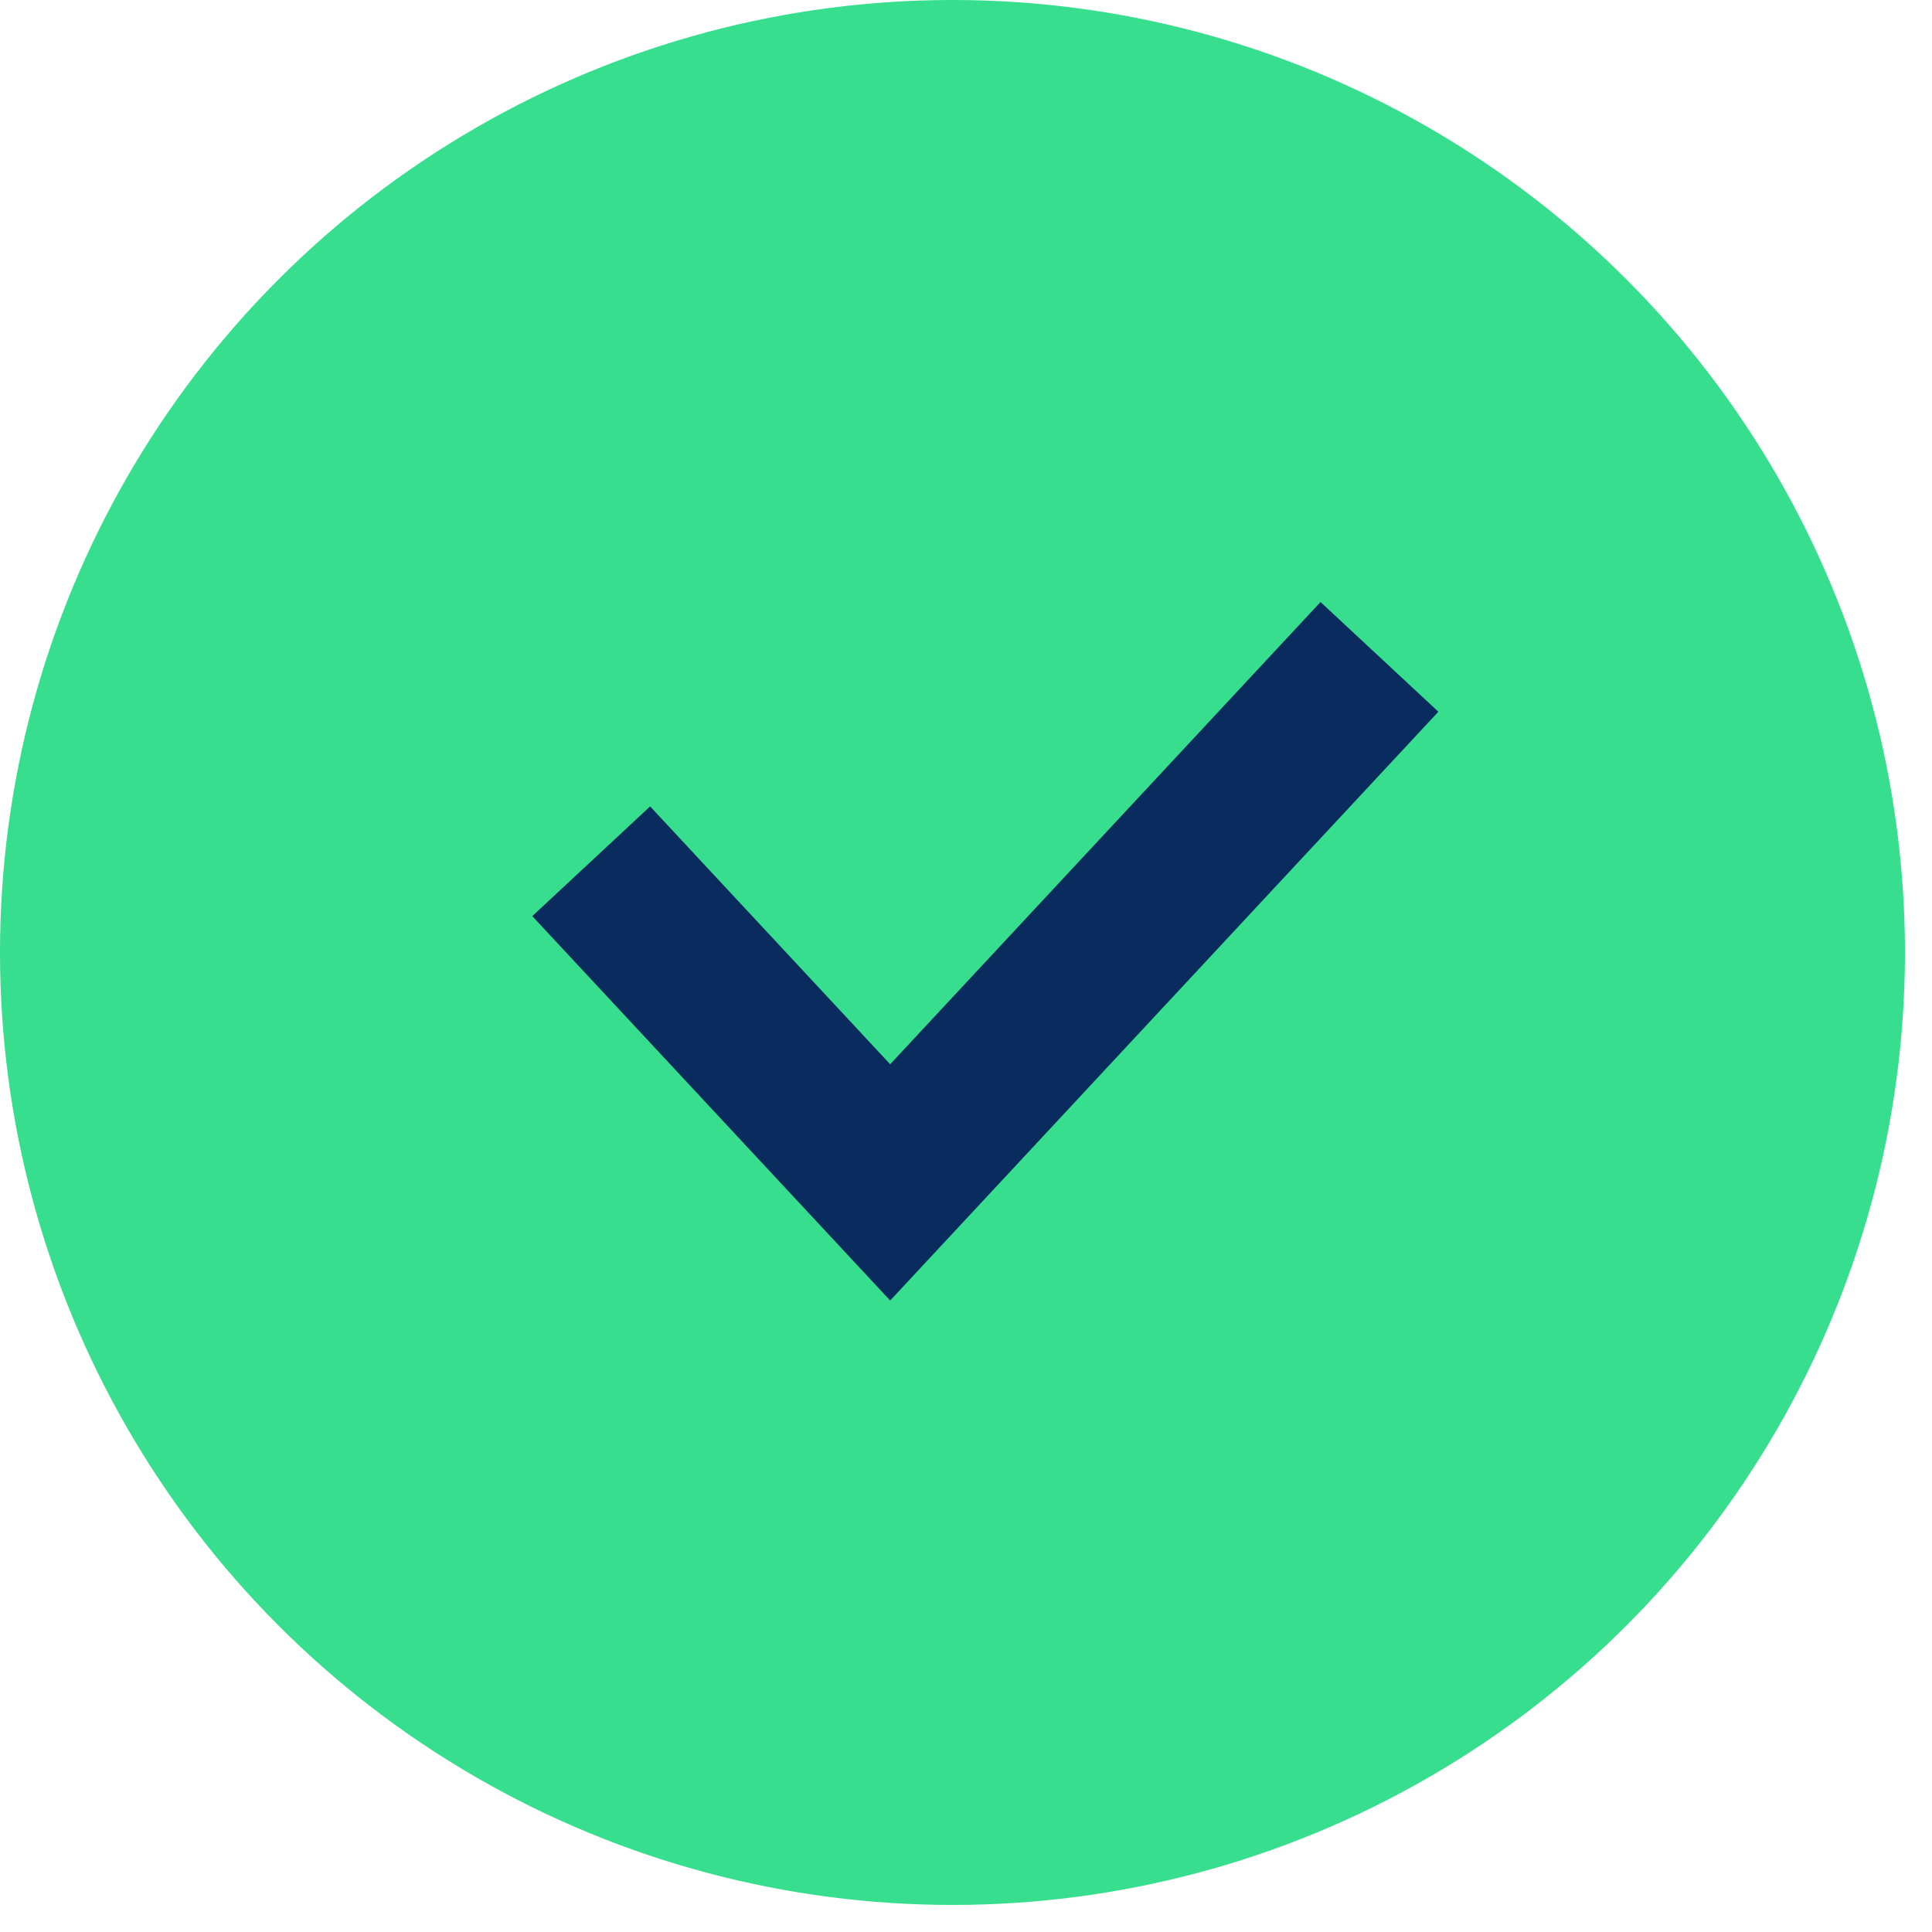
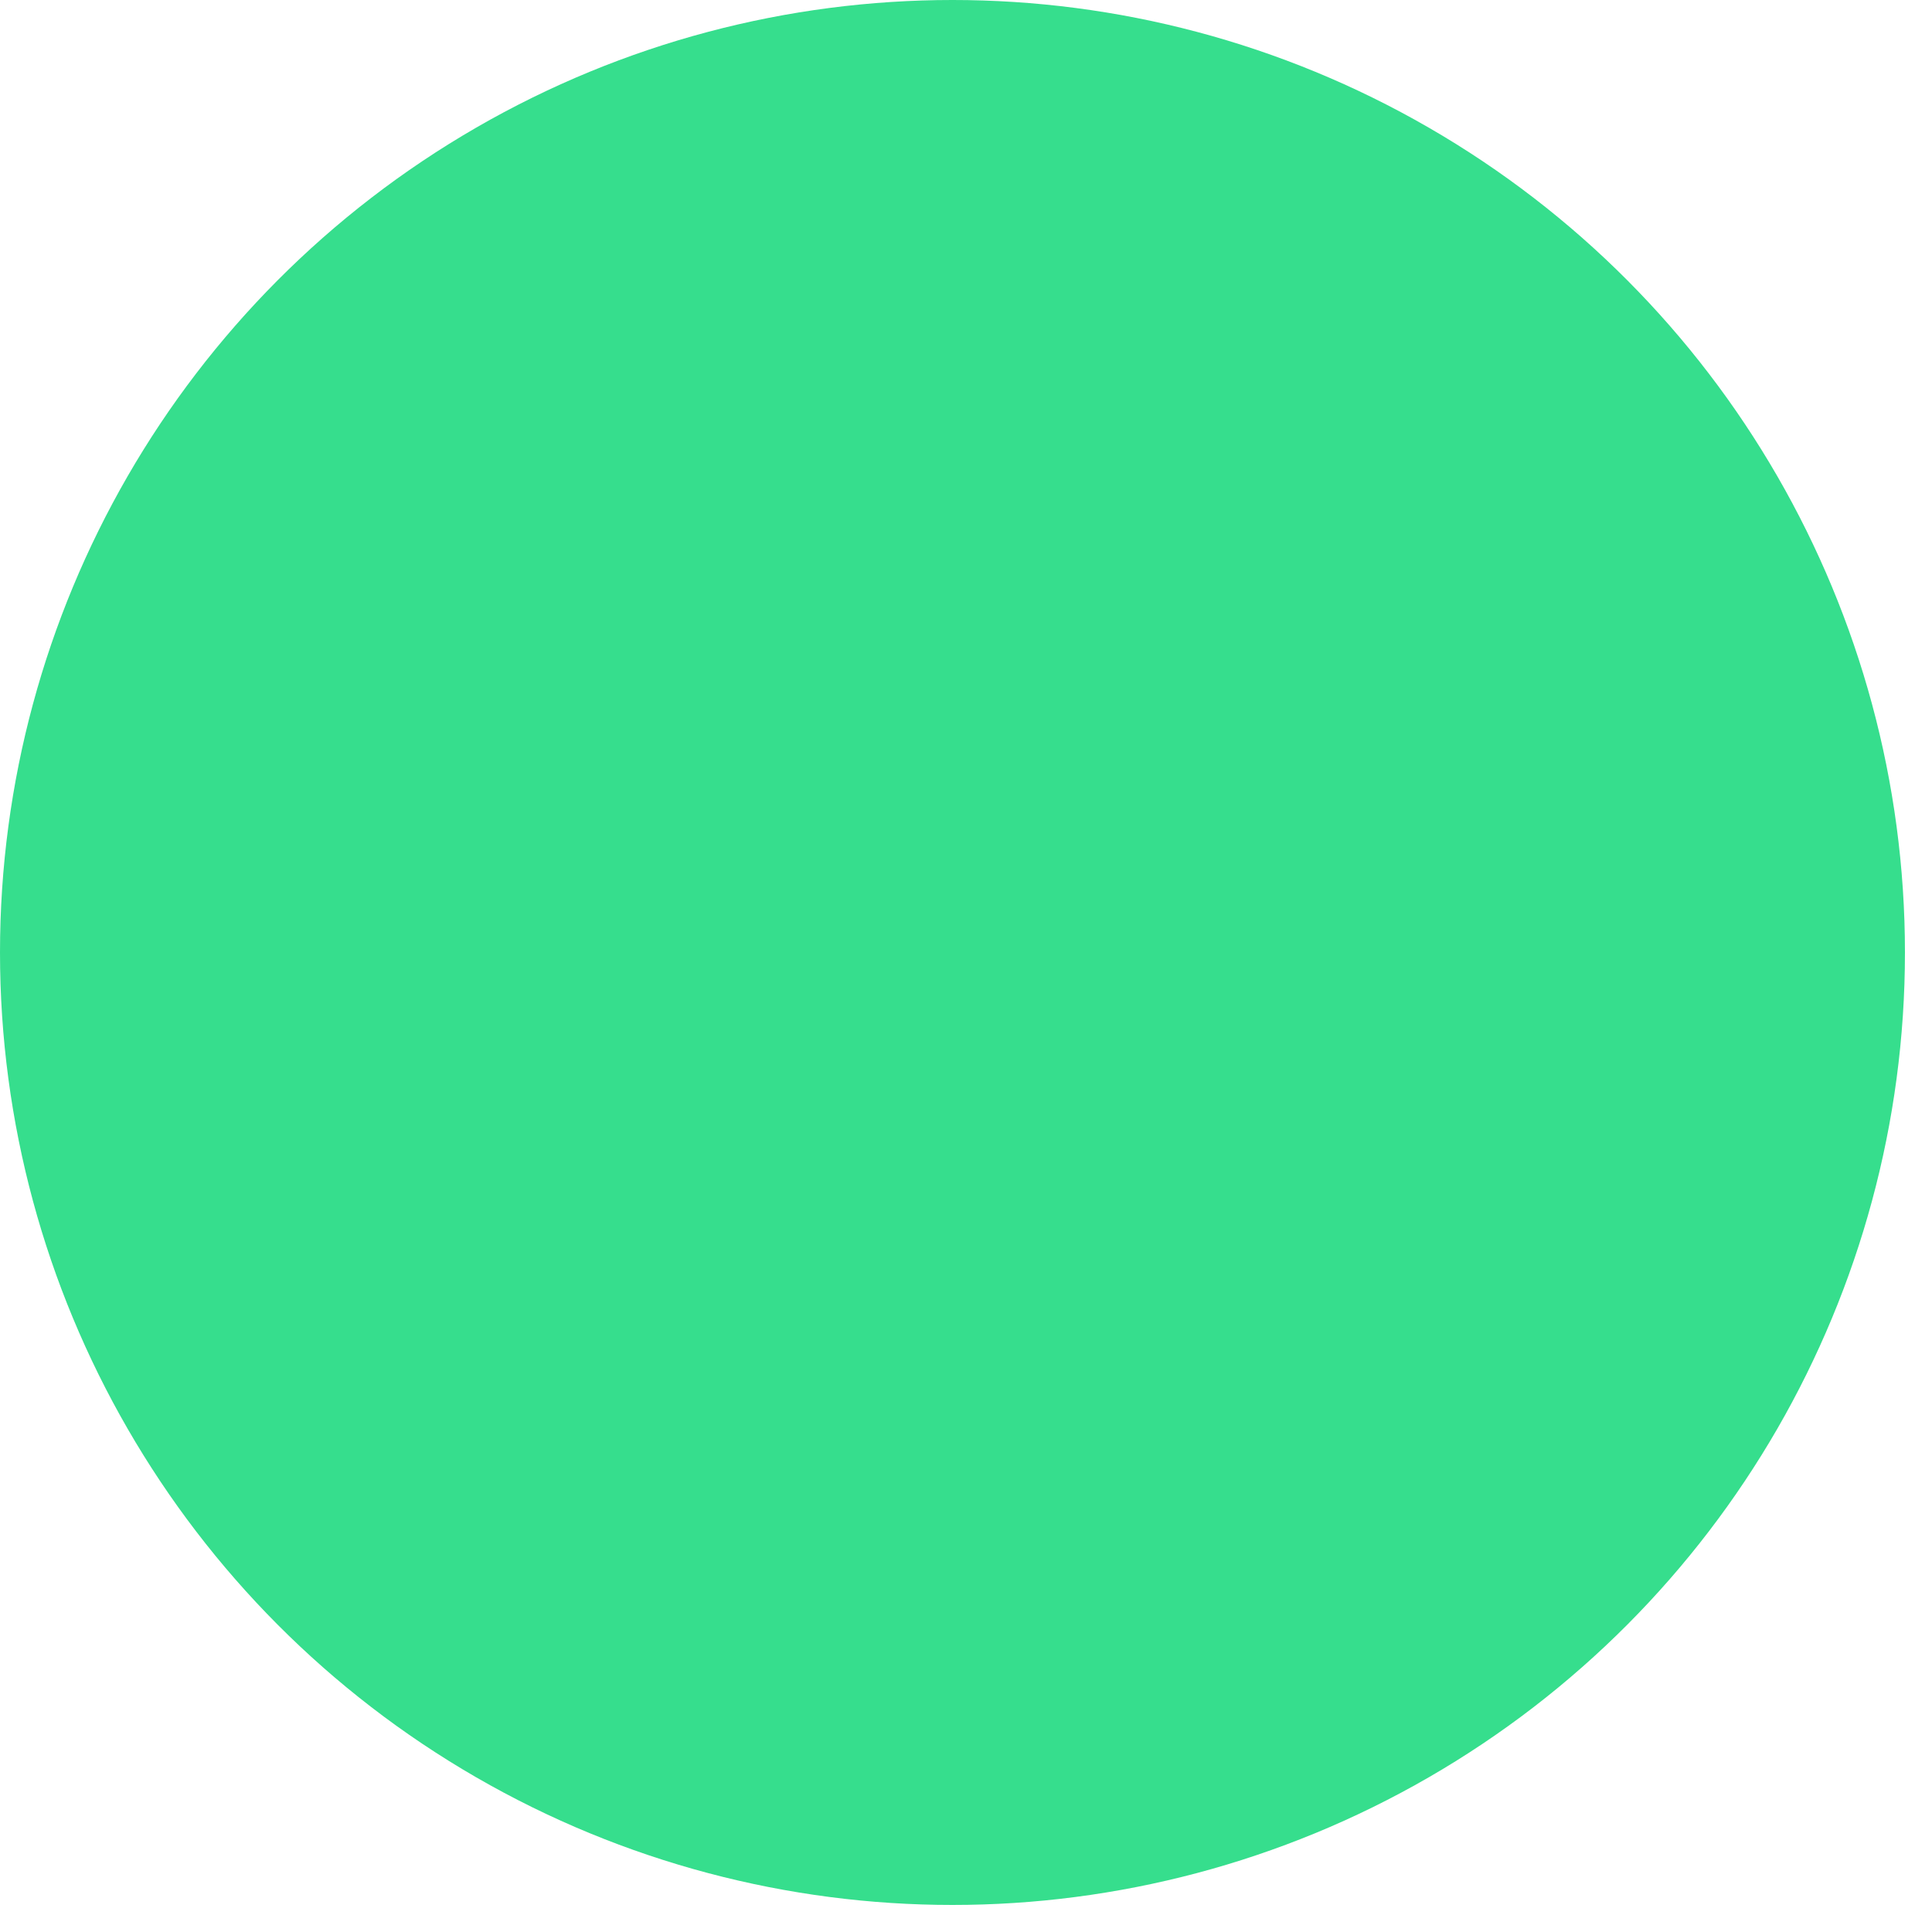
<svg xmlns="http://www.w3.org/2000/svg" width="24" height="24" viewBox="0 0 24 24" fill="none">
  <circle cx="11.832" cy="11.832" r="11.832" fill="#36DE8D" />
-   <path d="M7.344 10.699L11.058 14.688L17.136 8.16" stroke="#092B5D" stroke-width="2" />
</svg>